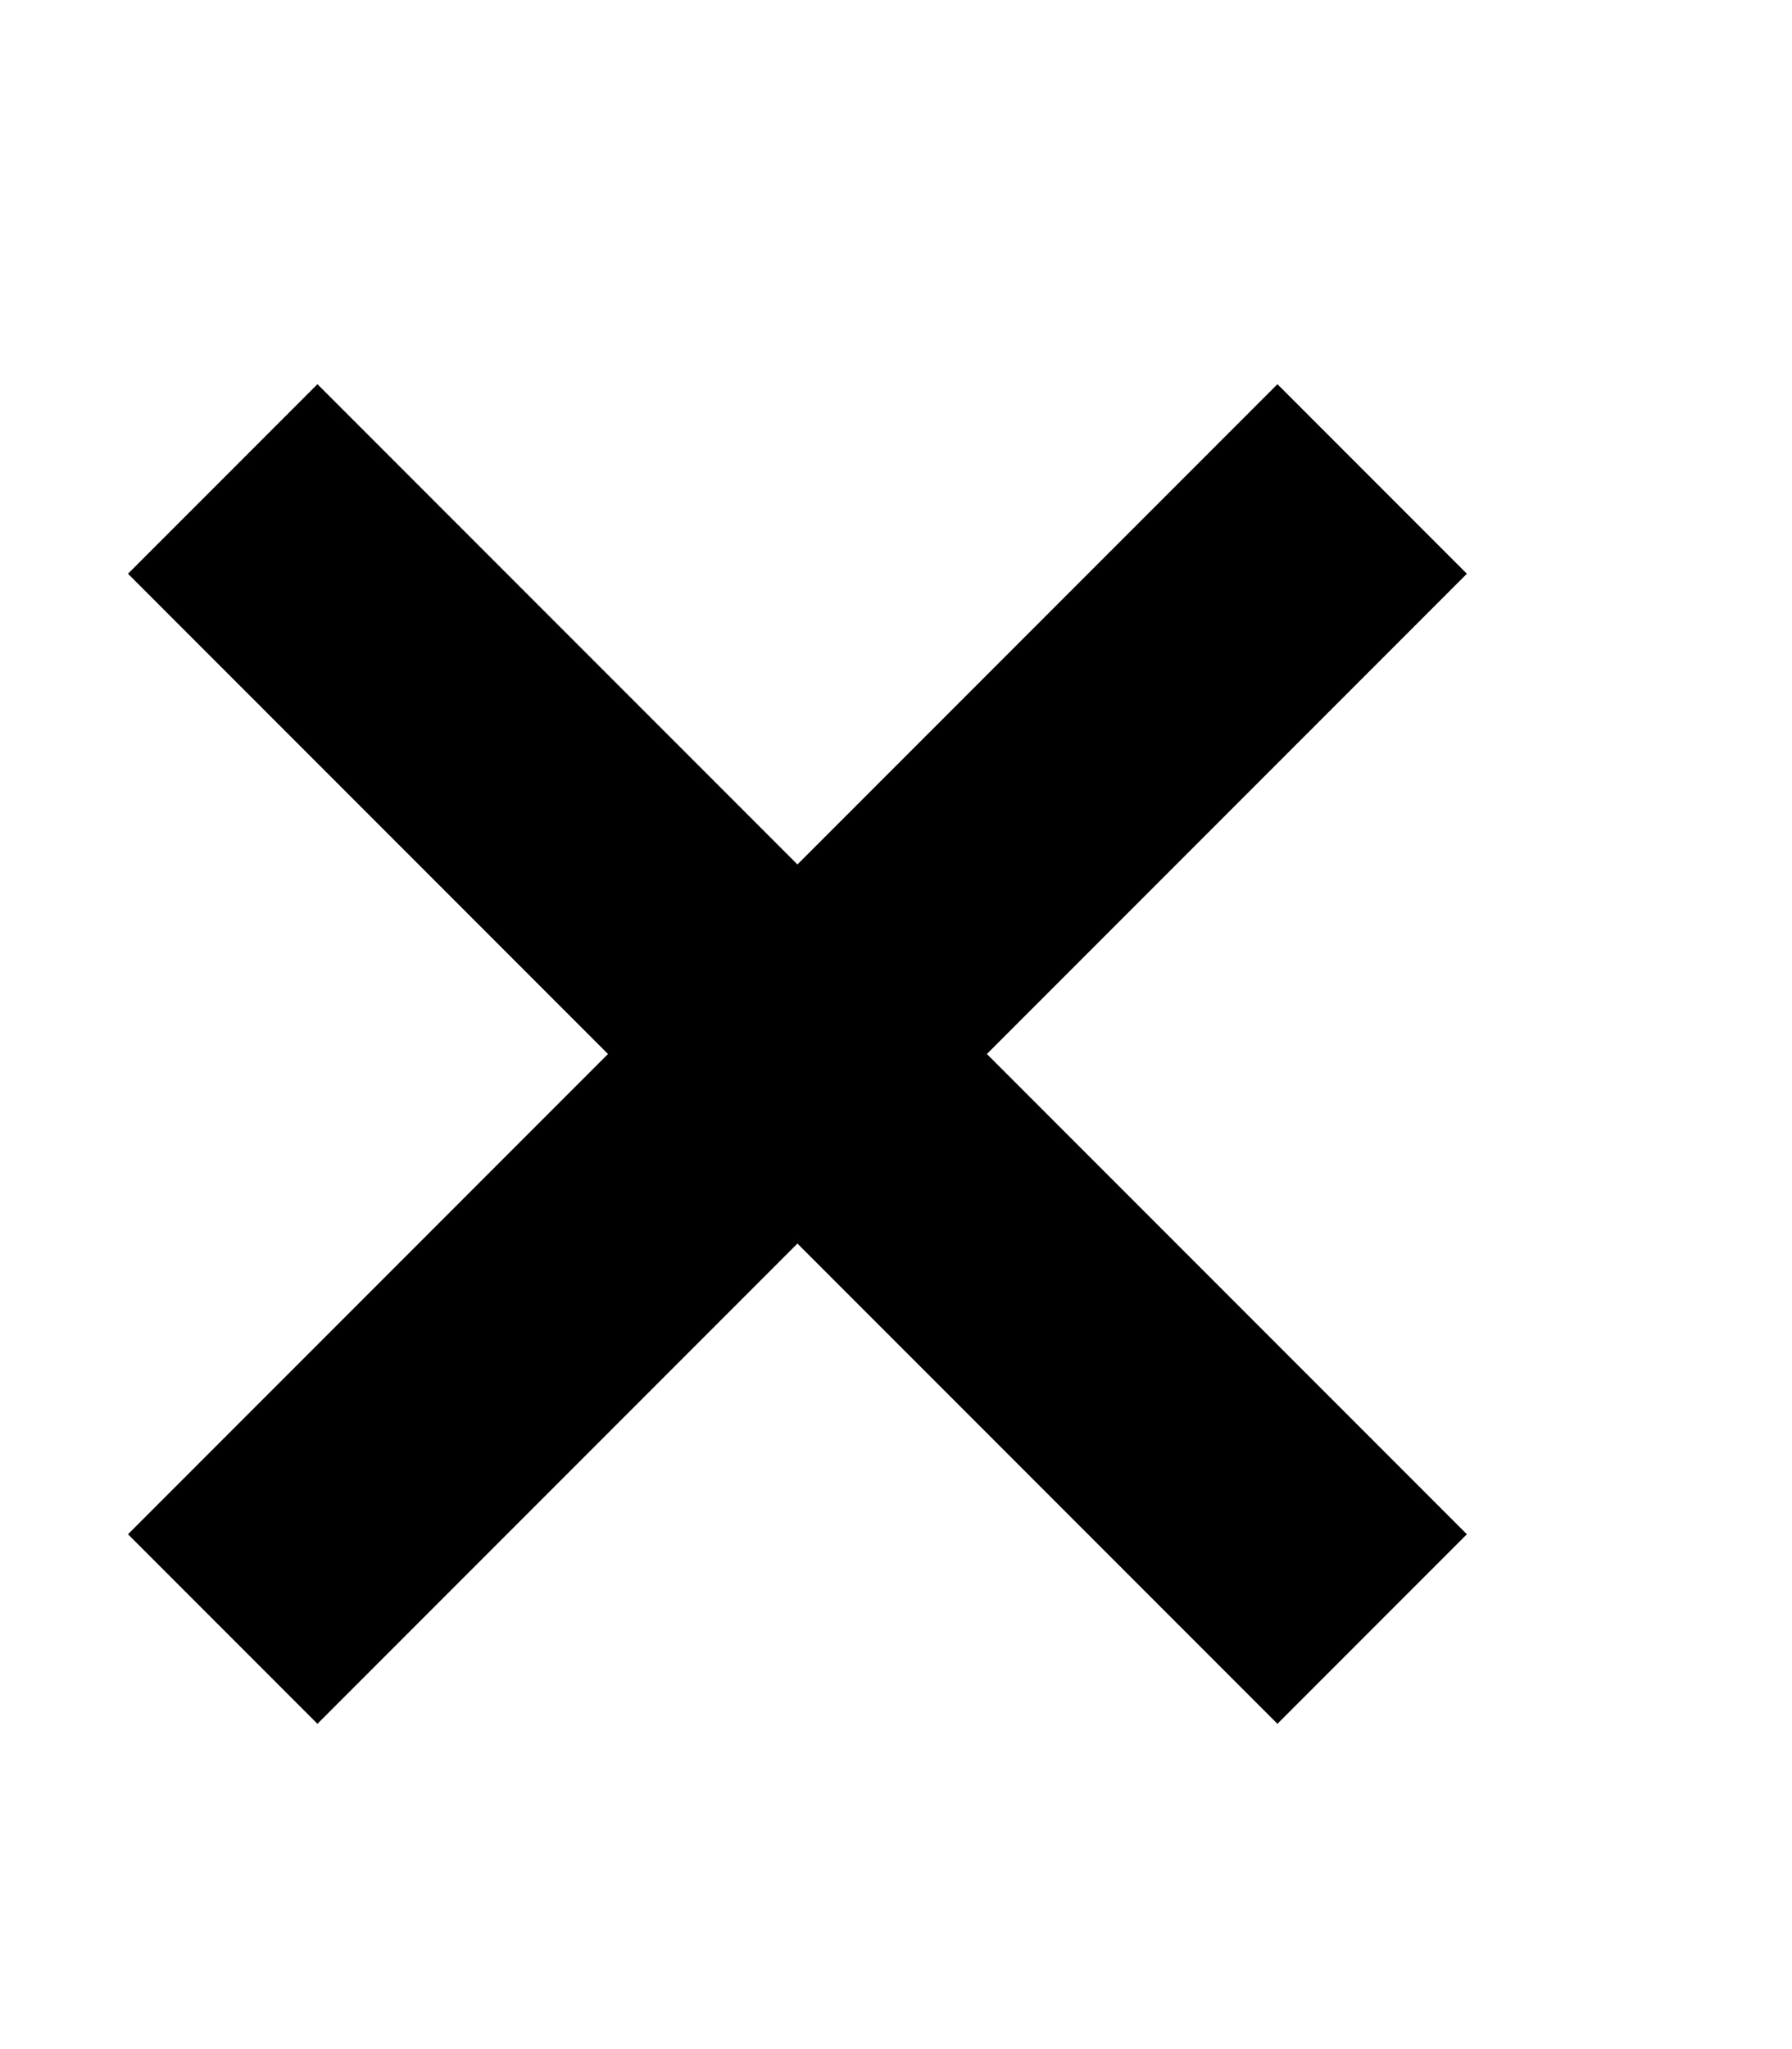
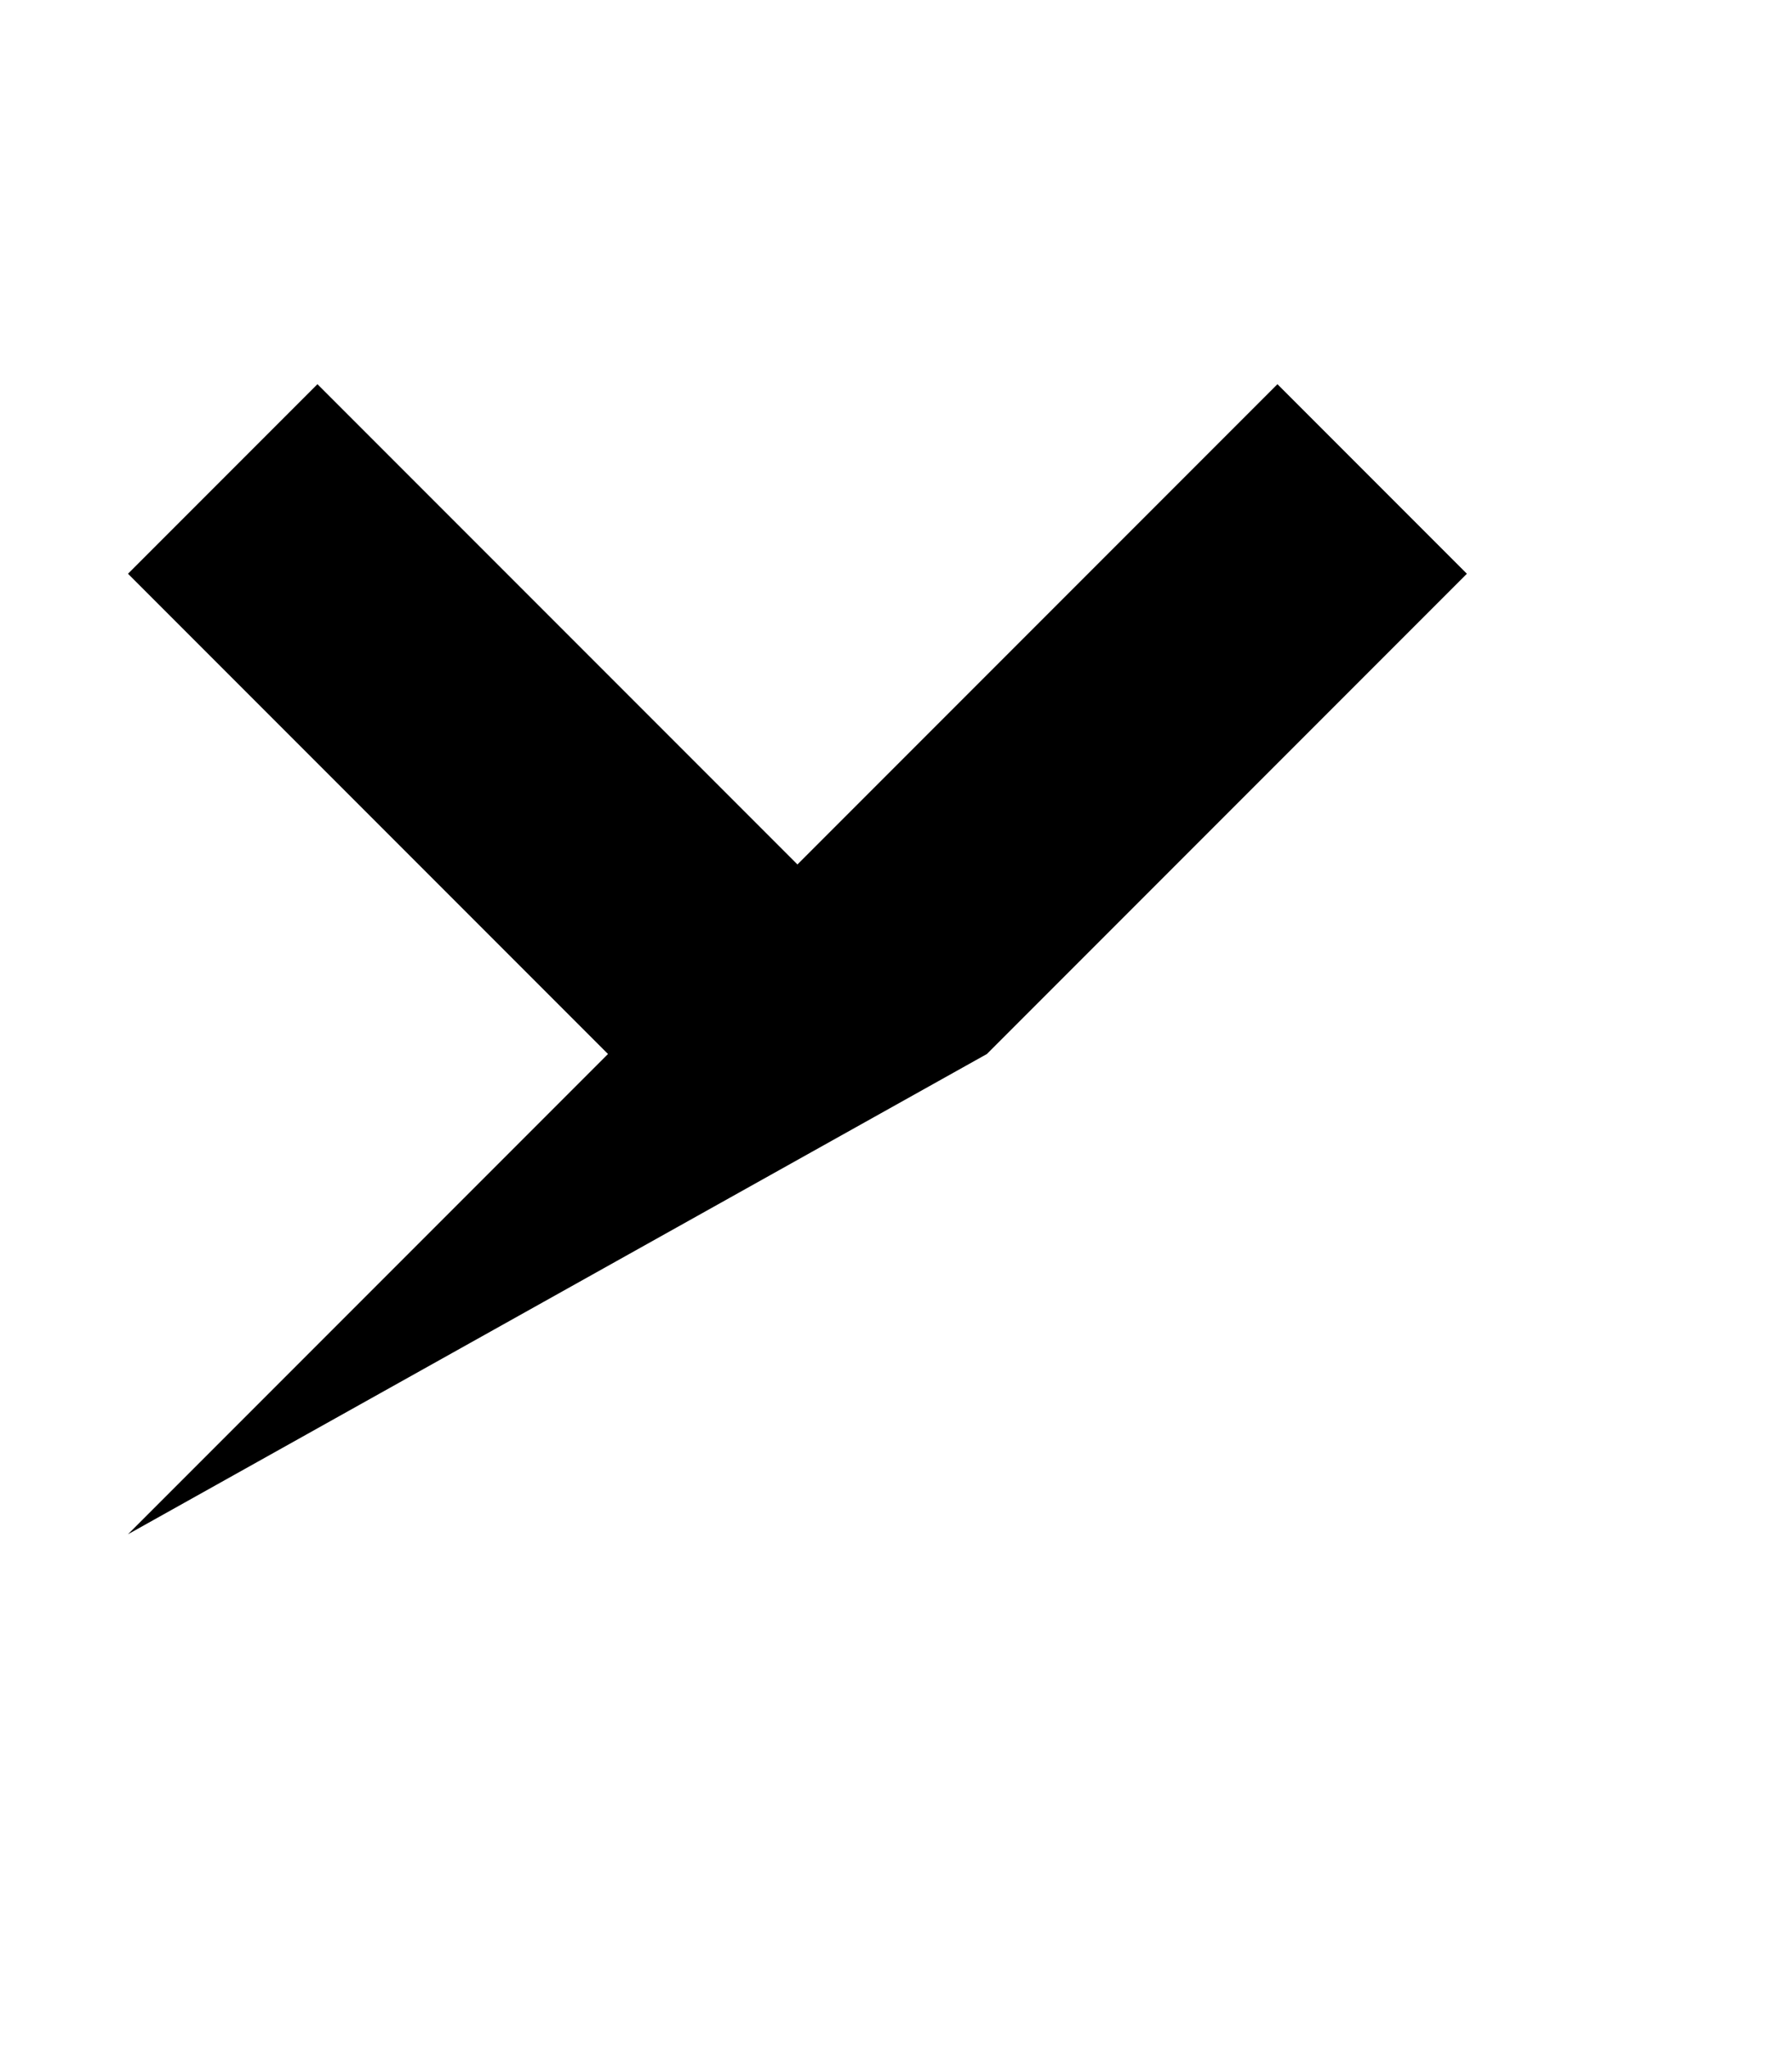
<svg aria-hidden="true" viewBox="0 0 14 16">
-   <path fill-rule="evenodd" d="M7.71 8.23l3.75 3.75-1.48 1.48-3.75-3.75-3.75 3.75L1 11.98l3.75-3.75L1 4.48 2.48 3l3.75 3.75L9.98 3l1.48 1.48-3.75 3.75z" />
+   <path fill-rule="evenodd" d="M7.71 8.23L1 11.98l3.75-3.75L1 4.48 2.48 3l3.75 3.75L9.98 3l1.48 1.48-3.75 3.75z" />
</svg>